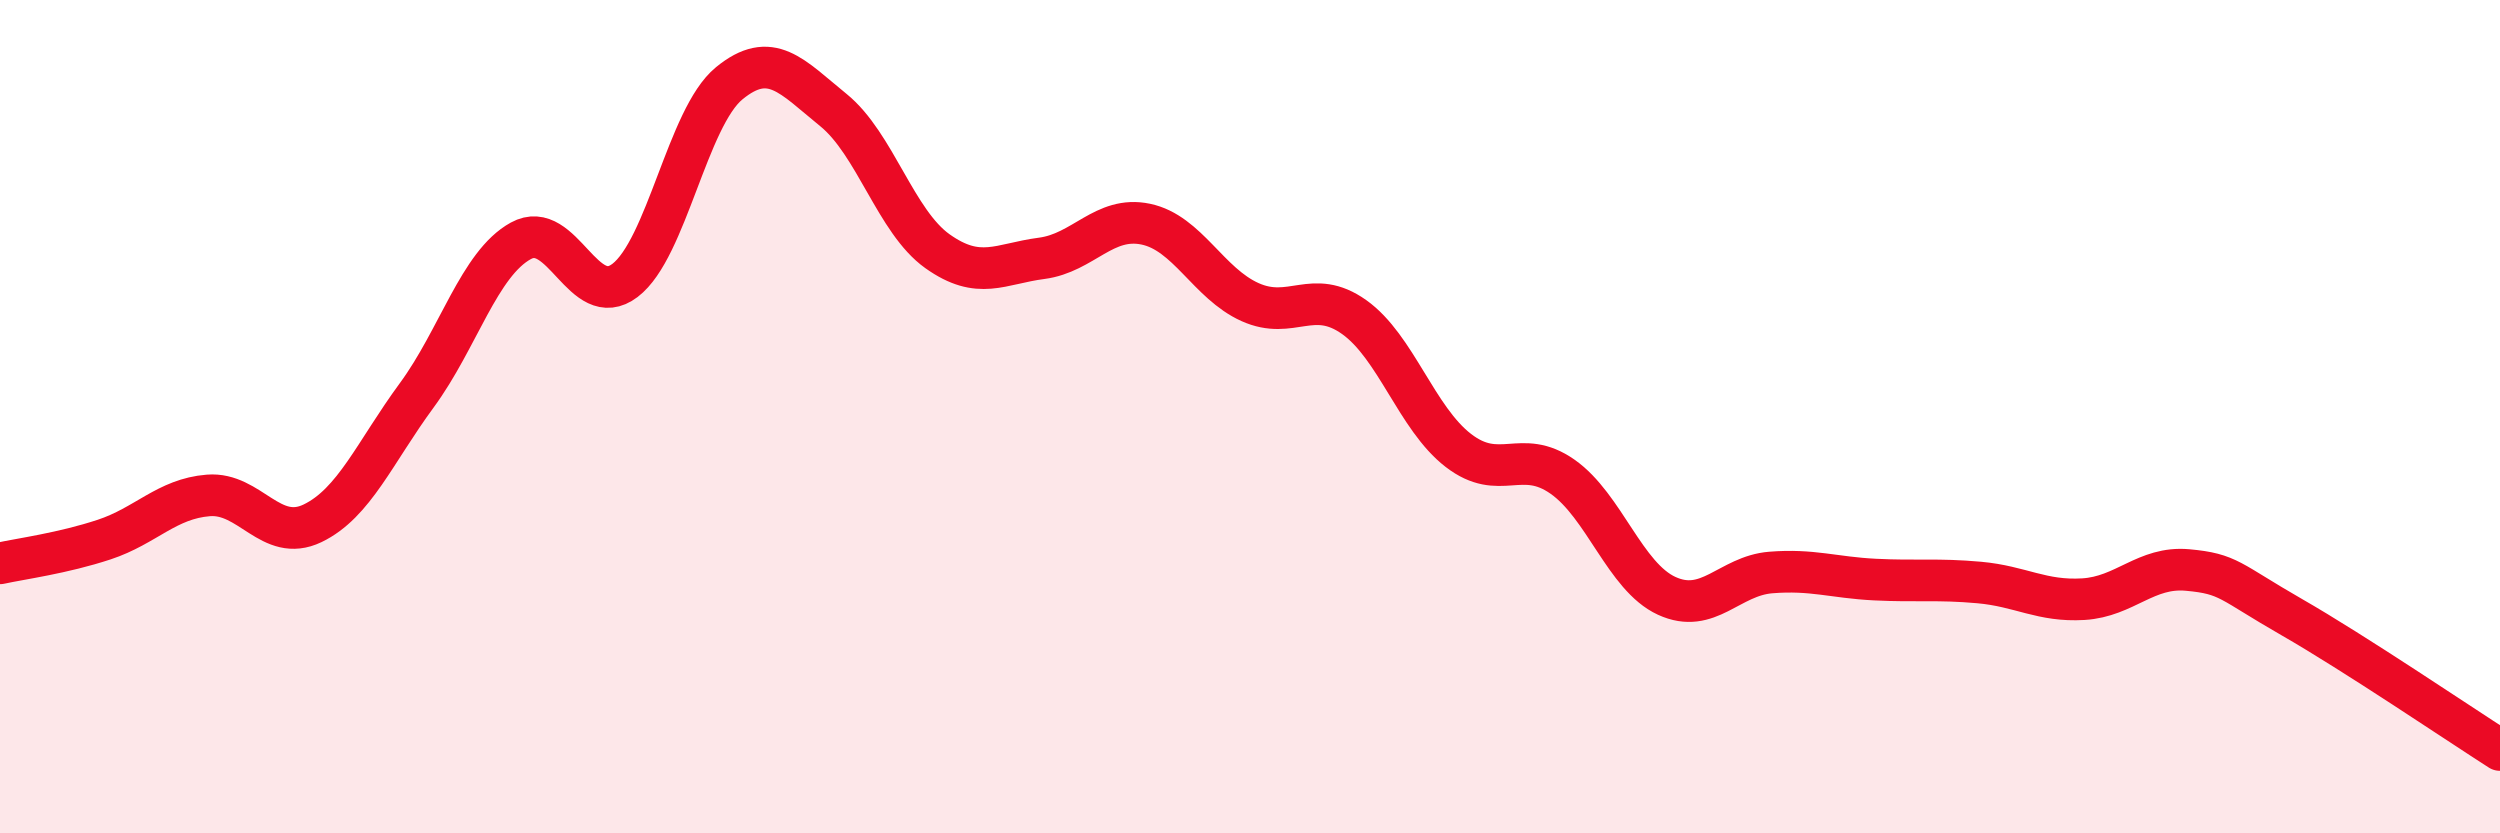
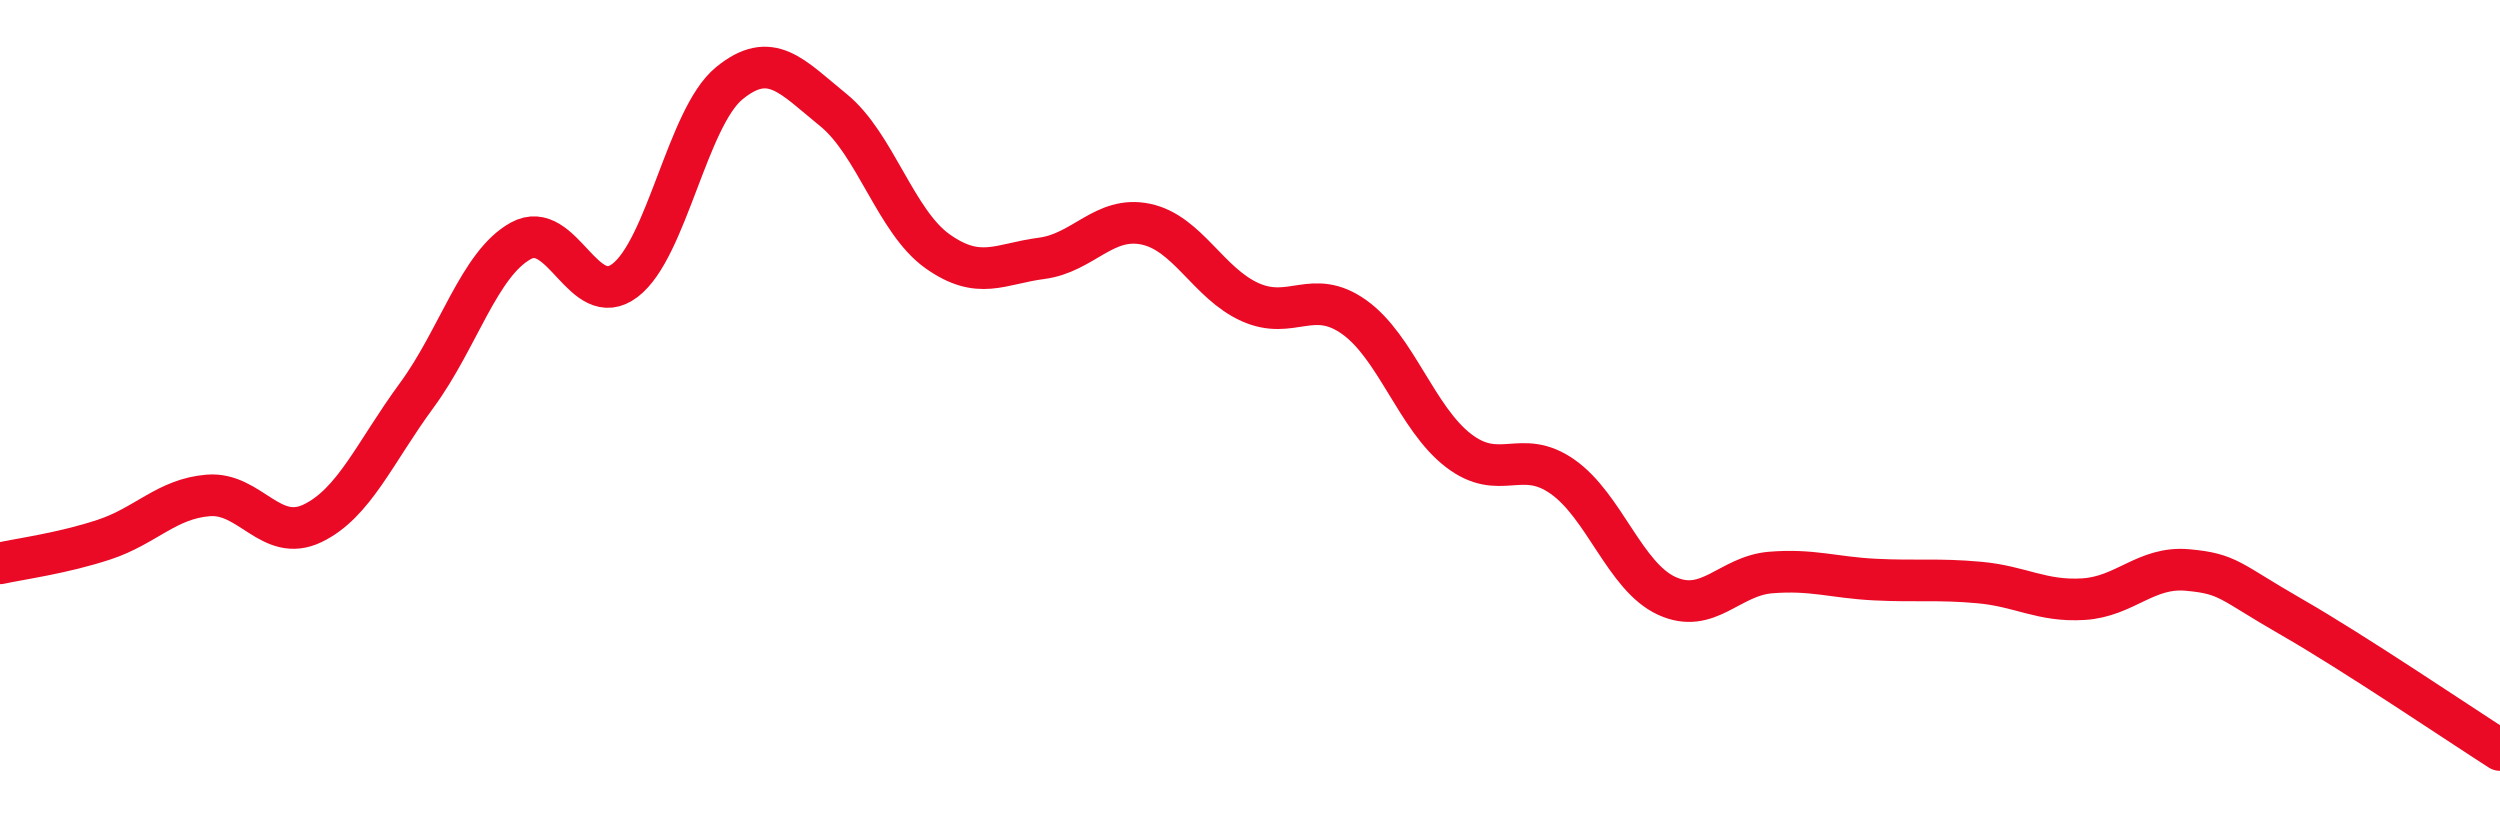
<svg xmlns="http://www.w3.org/2000/svg" width="60" height="20" viewBox="0 0 60 20">
-   <path d="M 0,13.52 C 0.5,13.41 1.5,13.28 2.5,12.95 C 3.5,12.62 4,11.97 5,11.89 C 6,11.81 6.5,13.04 7.5,12.56 C 8.5,12.08 9,10.85 10,9.49 C 11,8.13 11.5,6.33 12.5,5.78 C 13.5,5.23 14,7.49 15,6.73 C 16,5.97 16.5,2.82 17.5,2 C 18.5,1.18 19,1.83 20,2.64 C 21,3.45 21.5,5.32 22.5,6.03 C 23.5,6.74 24,6.33 25,6.2 C 26,6.07 26.5,5.17 27.5,5.38 C 28.5,5.59 29,6.8 30,7.25 C 31,7.7 31.5,6.9 32.5,7.61 C 33.5,8.32 34,10.04 35,10.81 C 36,11.58 36.5,10.74 37.5,11.44 C 38.5,12.14 39,13.84 40,14.3 C 41,14.76 41.5,13.82 42.5,13.74 C 43.5,13.66 44,13.86 45,13.91 C 46,13.96 46.5,13.89 47.5,13.98 C 48.5,14.07 49,14.44 50,14.38 C 51,14.32 51.5,13.59 52.5,13.68 C 53.5,13.77 53.5,13.95 55,14.81 C 56.5,15.67 59,17.36 60,18L60 20L0 20Z" fill="#EB0A25" opacity="0.1" stroke-linecap="round" stroke-linejoin="round" />
  <path d="M 0,13.52 C 0.5,13.41 1.5,13.28 2.5,12.95 C 3.5,12.62 4,11.97 5,11.89 C 6,11.81 6.5,13.04 7.5,12.56 C 8.5,12.08 9,10.85 10,9.49 C 11,8.13 11.5,6.33 12.5,5.78 C 13.5,5.23 14,7.49 15,6.73 C 16,5.97 16.5,2.82 17.5,2 C 18.5,1.18 19,1.83 20,2.64 C 21,3.45 21.5,5.32 22.5,6.03 C 23.5,6.74 24,6.33 25,6.2 C 26,6.07 26.5,5.17 27.5,5.38 C 28.5,5.59 29,6.8 30,7.25 C 31,7.7 31.5,6.9 32.5,7.61 C 33.5,8.32 34,10.04 35,10.81 C 36,11.58 36.5,10.74 37.5,11.44 C 38.5,12.14 39,13.84 40,14.3 C 41,14.76 41.5,13.82 42.5,13.74 C 43.5,13.66 44,13.86 45,13.91 C 46,13.96 46.5,13.89 47.5,13.98 C 48.5,14.07 49,14.44 50,14.38 C 51,14.32 51.5,13.59 52.5,13.68 C 53.5,13.77 53.5,13.95 55,14.81 C 56.5,15.67 59,17.36 60,18" stroke="#EB0A25" stroke-width="1" fill="none" stroke-linecap="round" stroke-linejoin="round" />
</svg>